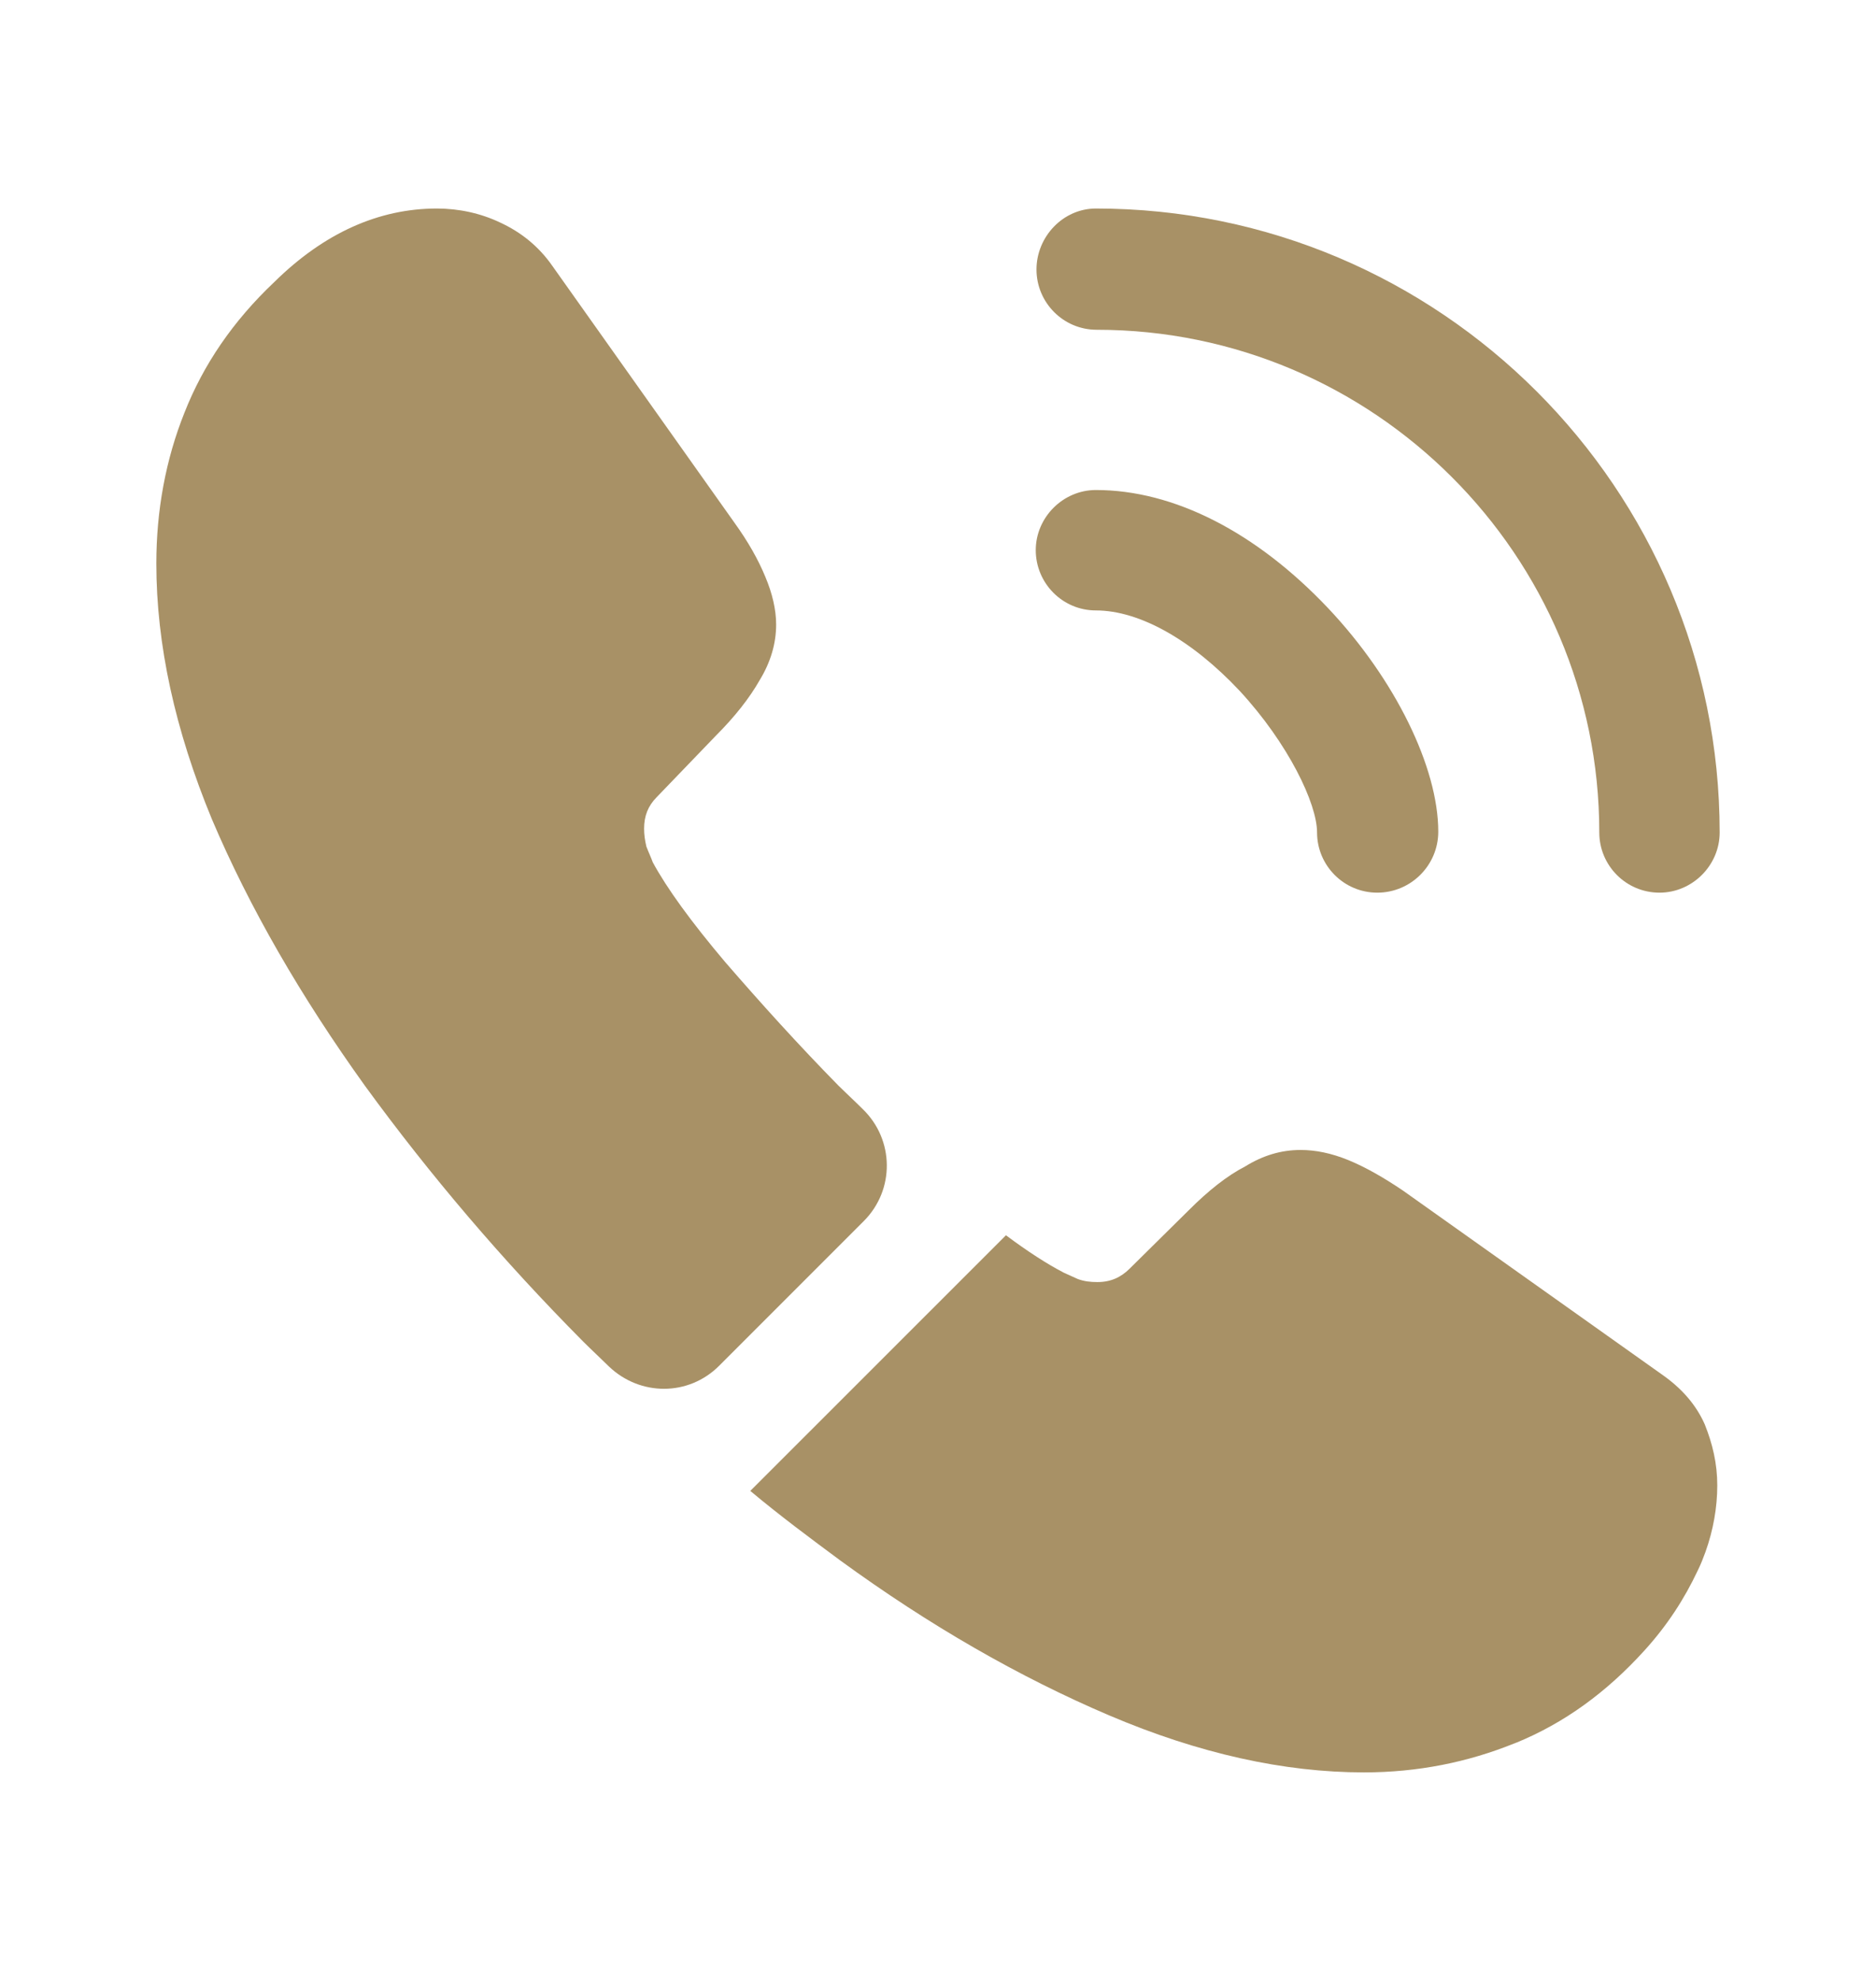
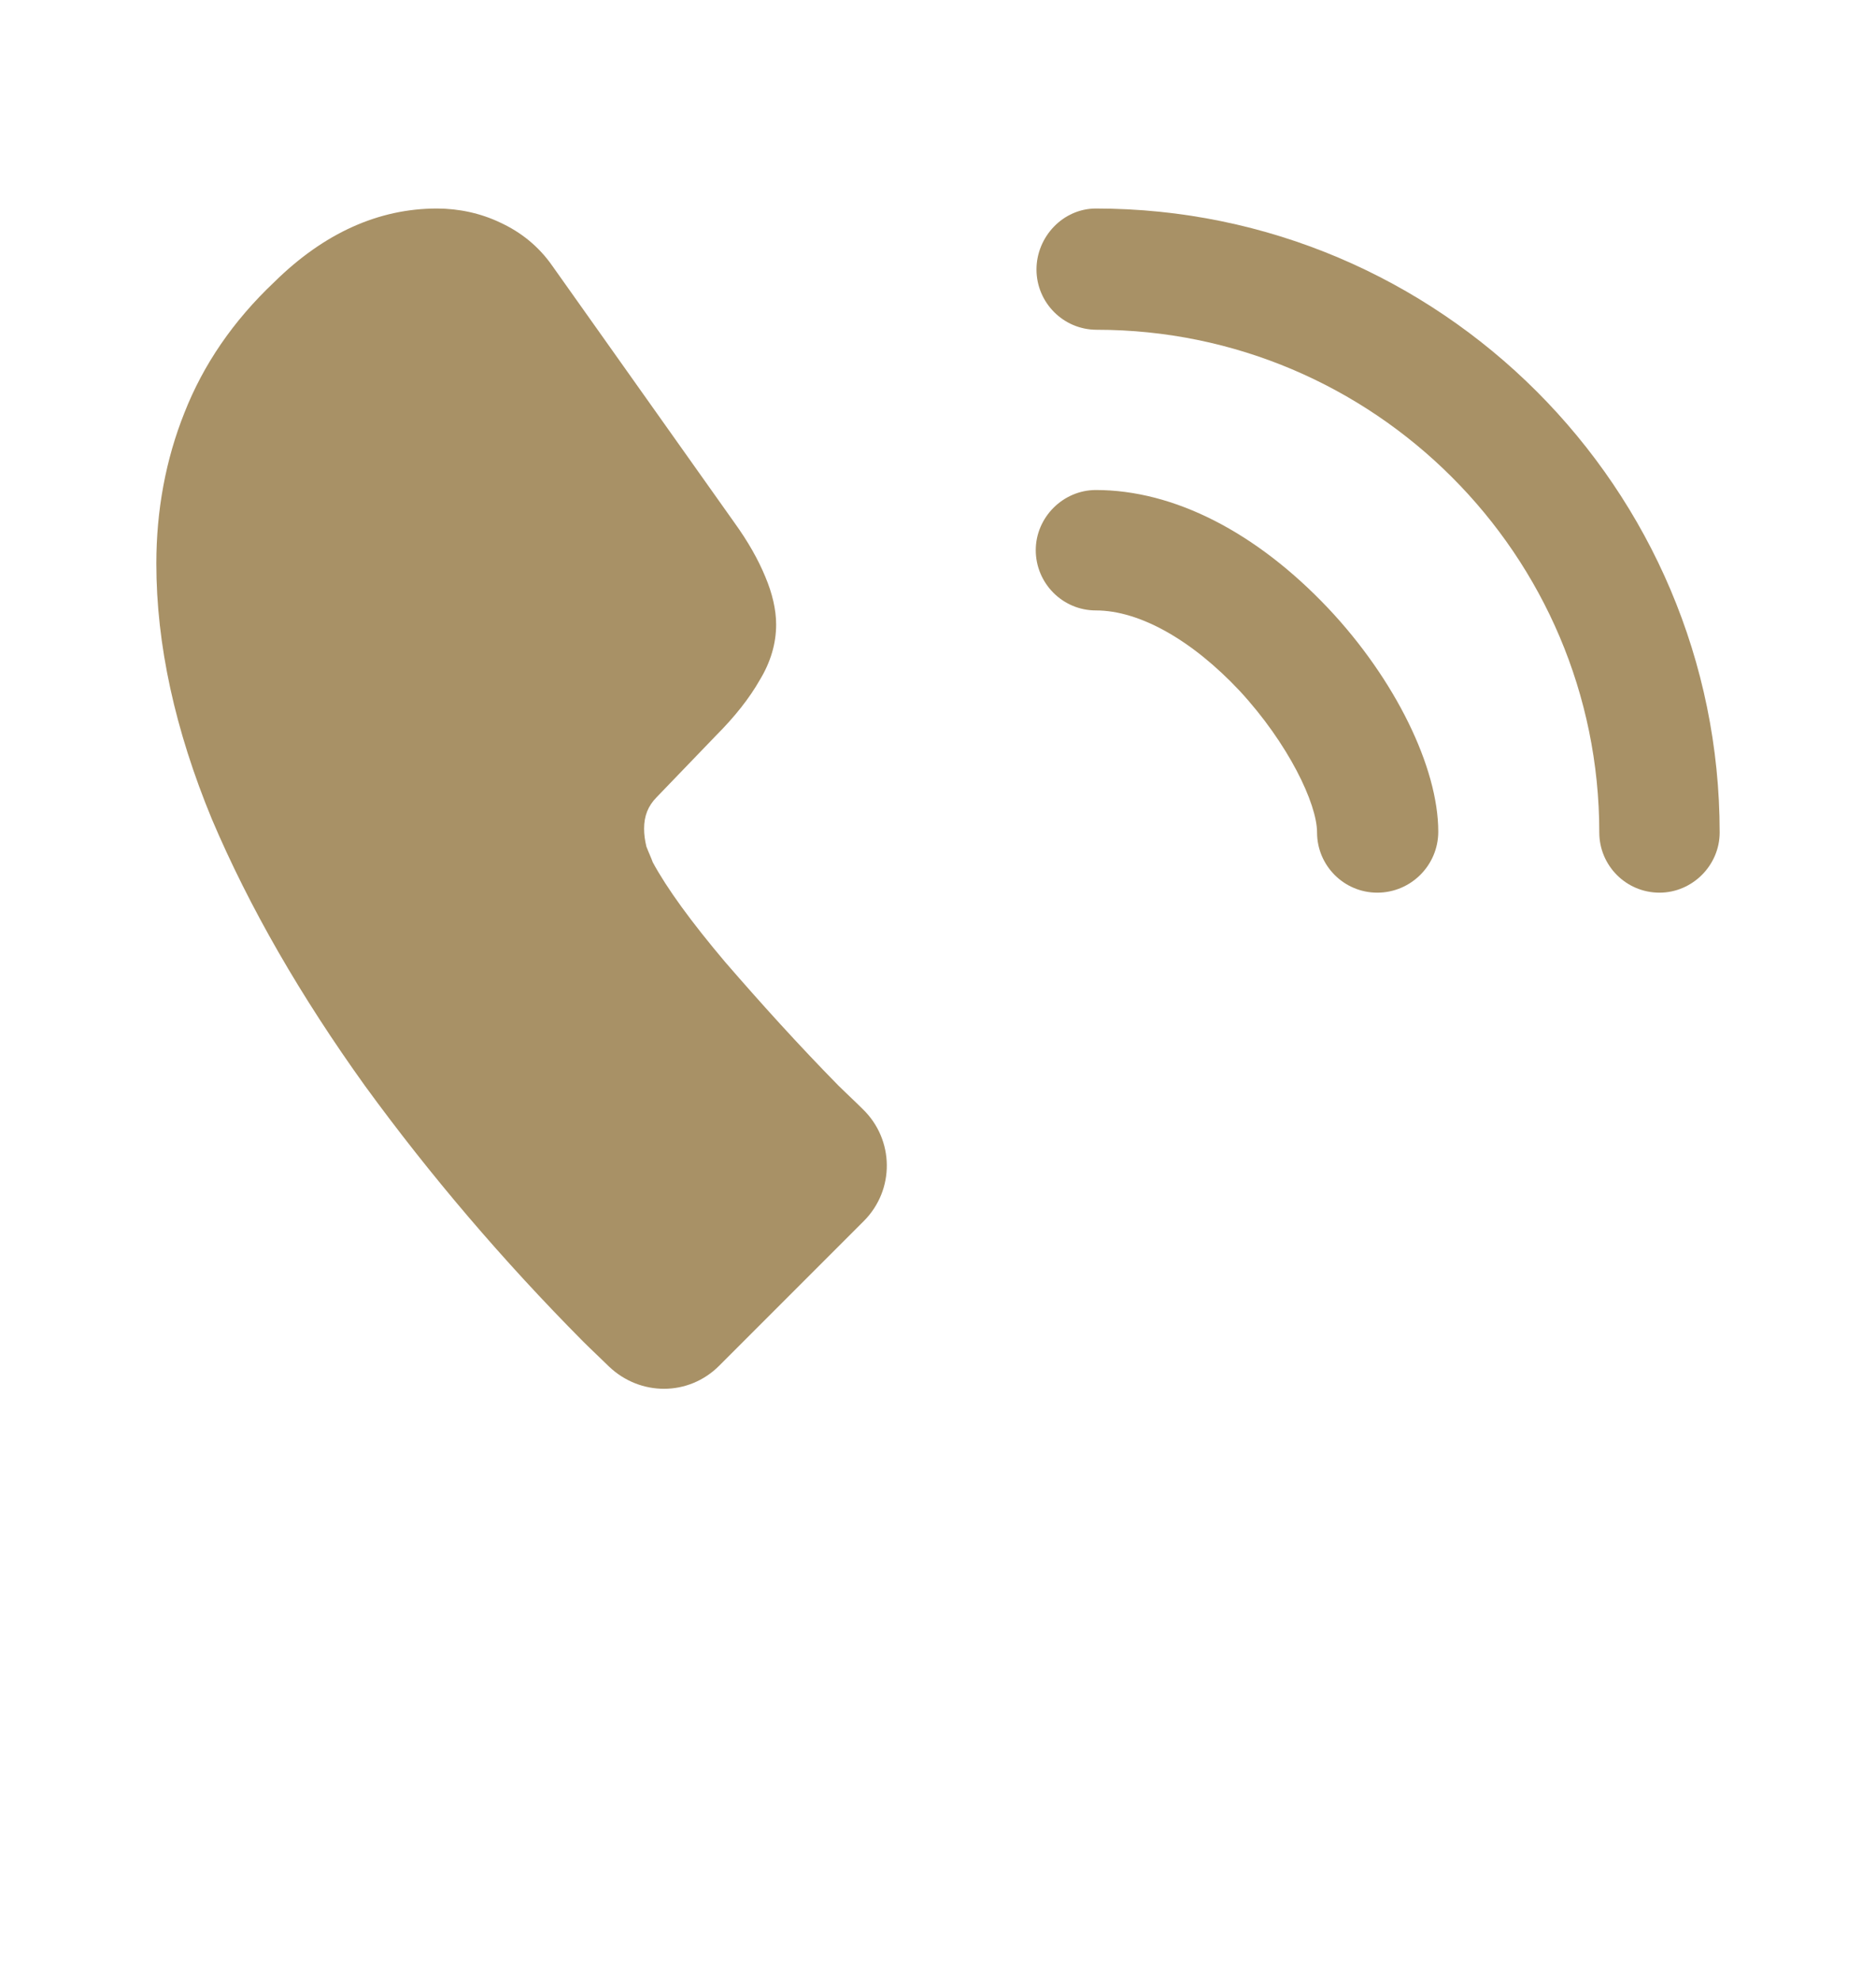
<svg xmlns="http://www.w3.org/2000/svg" width="18" height="19" viewBox="0 0 18 19" fill="none">
  <path d="M13.215 8.562C12.893 8.562 12.637 8.3 12.637 7.985C12.637 7.707 12.36 7.13 11.895 6.627C11.438 6.14 10.935 5.855 10.515 5.855C10.193 5.855 9.938 5.592 9.938 5.277C9.938 4.962 10.2 4.7 10.515 4.7C11.265 4.7 12.053 5.105 12.742 5.832C13.387 6.515 13.8 7.362 13.8 7.977C13.8 8.3 13.537 8.562 13.215 8.562Z" fill="#A89166" />
  <path d="M15.923 8.562C15.6 8.562 15.345 8.3 15.345 7.985C15.345 5.322 13.178 3.163 10.523 3.163C10.2 3.163 9.945 2.9 9.945 2.585C9.945 2.27 10.2 2 10.515 2C13.815 2 16.5 4.685 16.5 7.985C16.5 8.3 16.238 8.562 15.923 8.562Z" fill="#A89166" />
  <path d="M8.287 11.713L6.9 13.1C6.607 13.393 6.143 13.393 5.843 13.107C5.76 13.025 5.678 12.95 5.595 12.867C4.822 12.088 4.125 11.27 3.502 10.415C2.888 9.56 2.393 8.705 2.033 7.857C1.68 7.003 1.5 6.185 1.5 5.405C1.5 4.895 1.59 4.407 1.77 3.958C1.95 3.5 2.235 3.08 2.632 2.705C3.112 2.232 3.638 2 4.192 2C4.402 2 4.612 2.045 4.8 2.135C4.995 2.225 5.168 2.36 5.303 2.555L7.043 5.008C7.178 5.195 7.275 5.367 7.343 5.532C7.41 5.69 7.447 5.848 7.447 5.99C7.447 6.17 7.395 6.35 7.29 6.522C7.192 6.695 7.05 6.875 6.87 7.055L6.3 7.647C6.218 7.73 6.18 7.827 6.18 7.947C6.18 8.008 6.188 8.06 6.202 8.12C6.225 8.18 6.247 8.225 6.263 8.27C6.397 8.518 6.63 8.84 6.96 9.23C7.298 9.62 7.657 10.018 8.047 10.415C8.123 10.49 8.205 10.565 8.28 10.64C8.58 10.932 8.588 11.412 8.287 11.713Z" fill="#A89166" />
-   <path d="M16.477 14.248C16.477 14.457 16.439 14.675 16.364 14.885C16.342 14.945 16.319 15.005 16.289 15.065C16.162 15.335 15.997 15.59 15.779 15.83C15.412 16.235 15.007 16.527 14.549 16.715C14.542 16.715 14.534 16.723 14.527 16.723C14.084 16.902 13.604 17 13.087 17C12.322 17 11.504 16.82 10.642 16.453C9.779 16.085 8.917 15.59 8.062 14.967C7.769 14.75 7.477 14.533 7.199 14.3L9.652 11.848C9.862 12.005 10.049 12.125 10.207 12.207C10.244 12.223 10.289 12.245 10.342 12.268C10.402 12.29 10.462 12.297 10.529 12.297C10.657 12.297 10.754 12.252 10.837 12.17L11.407 11.607C11.594 11.42 11.774 11.277 11.947 11.188C12.119 11.082 12.292 11.03 12.479 11.03C12.622 11.03 12.772 11.06 12.937 11.127C13.102 11.195 13.274 11.293 13.462 11.42L15.944 13.182C16.139 13.318 16.274 13.475 16.357 13.662C16.432 13.85 16.477 14.037 16.477 14.248Z" fill="#A89166" />
</svg>